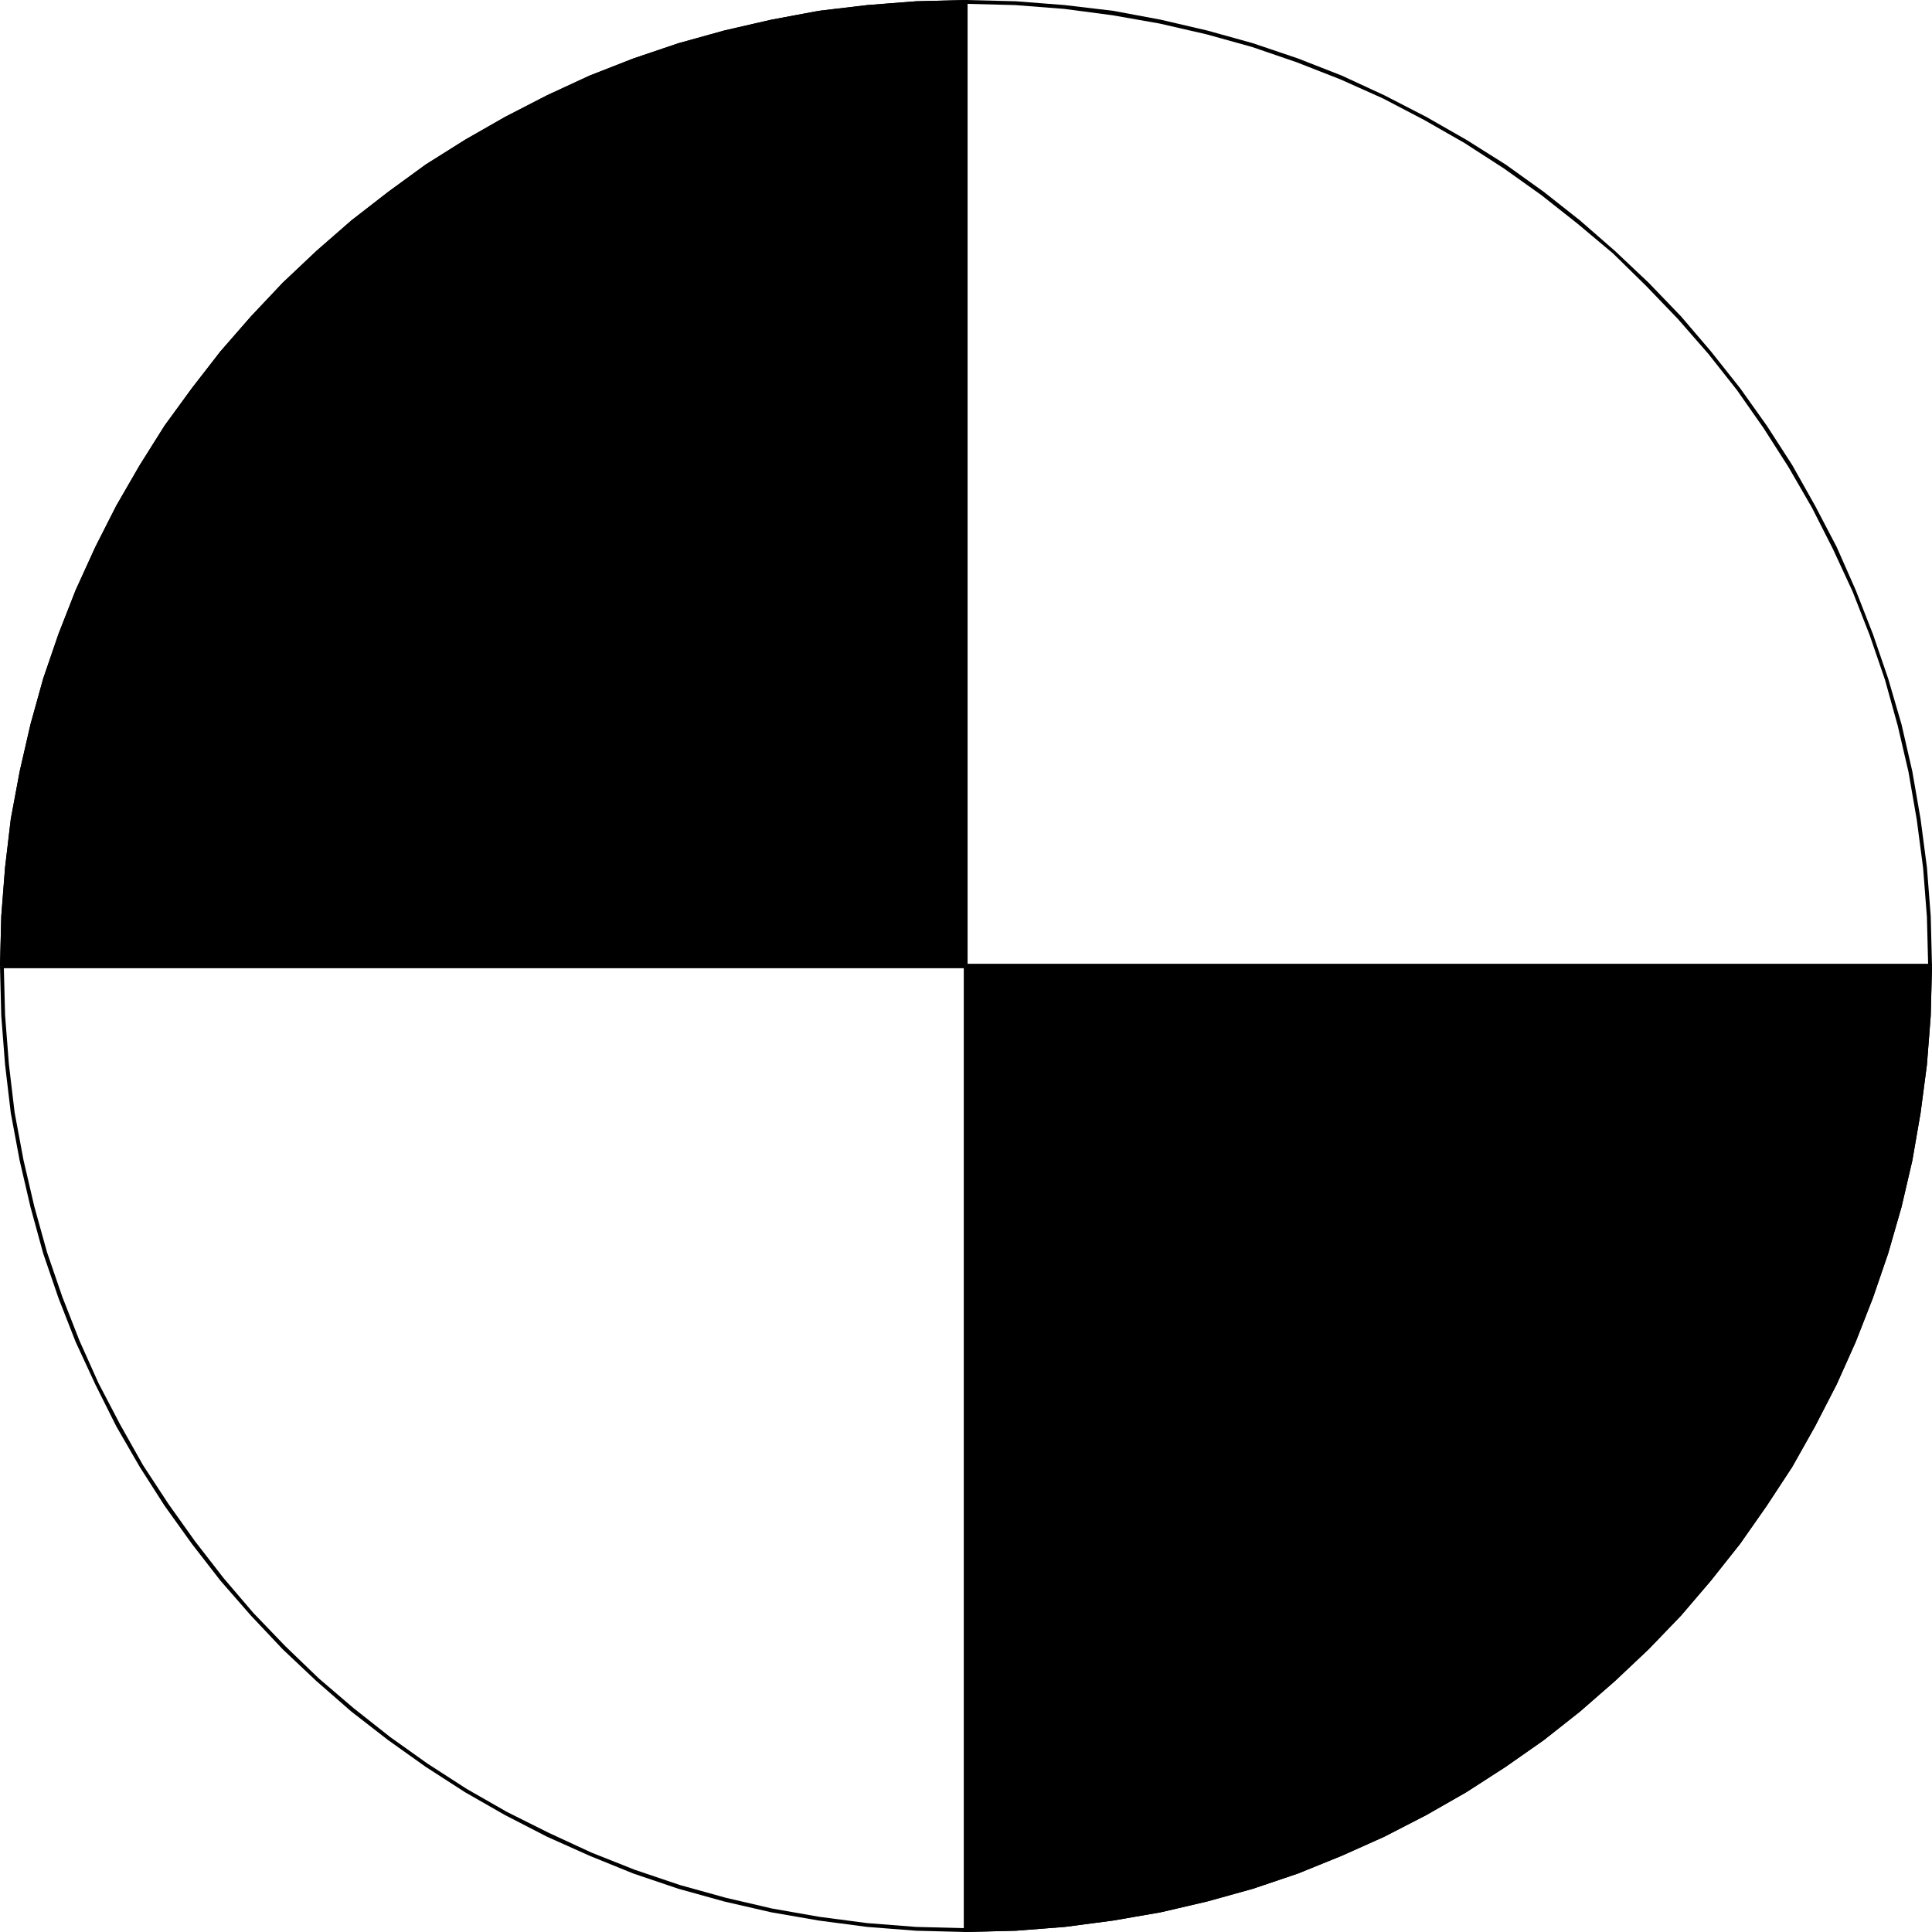
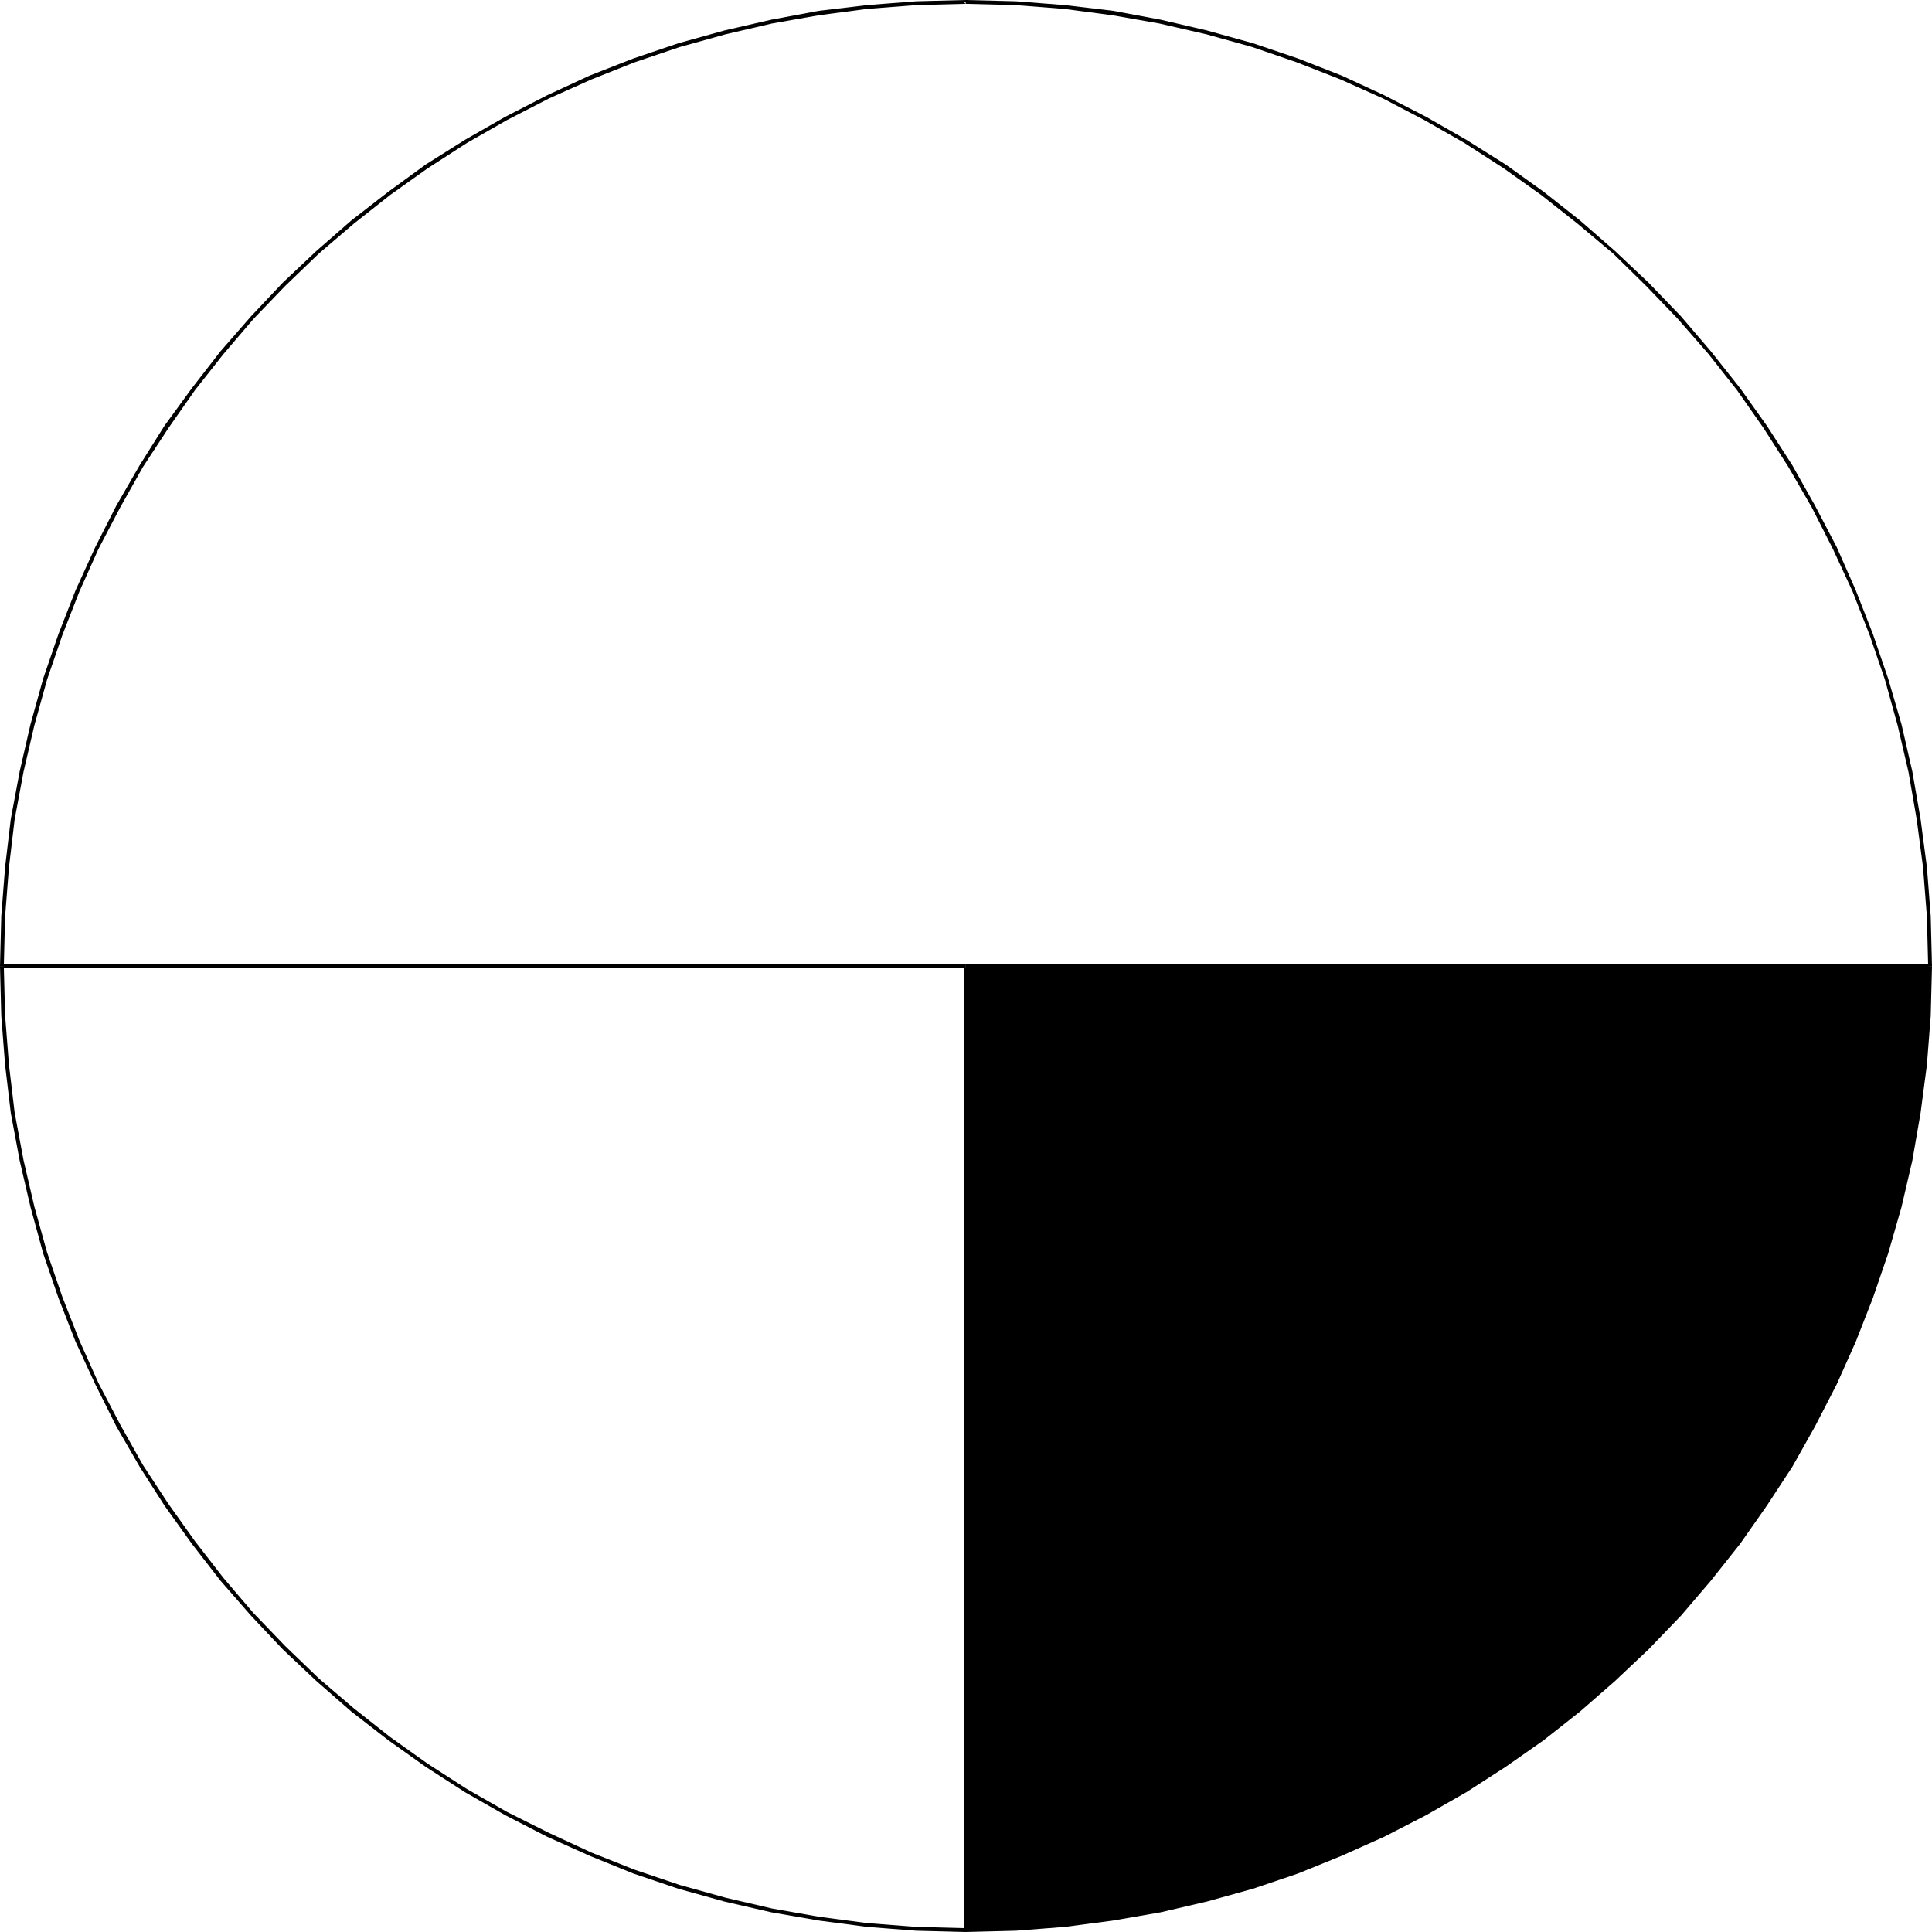
<svg xmlns="http://www.w3.org/2000/svg" xmlns:ns1="http://sodipodi.sourceforge.net/DTD/sodipodi-0.dtd" xmlns:ns2="http://www.inkscape.org/namespaces/inkscape" version="1.0" width="130.023mm" height="130.023mm" id="svg12" ns1:docname="Circle 04.wmf">
  <ns1:namedview id="namedview12" pagecolor="#ffffff" bordercolor="#000000" borderopacity="0.25" ns2:showpageshadow="2" ns2:pageopacity="0.0" ns2:pagecheckerboard="0" ns2:deskcolor="#d1d1d1" ns2:document-units="mm" />
  <defs id="defs1">
    <pattern id="WMFhbasepattern" patternUnits="userSpaceOnUse" width="6" height="6" x="0" y="0" />
  </defs>
-   <path style="fill:#000000;fill-opacity:1;fill-rule:evenodd;stroke:none" d="m 245.632,0 v 0 l -12.605,0.323 -12.443,0.97 -12.282,1.454 -12.12,2.262 -11.958,2.747 -11.635,3.232 -11.474,3.878 -11.15,4.363 -10.827,5.01 -10.666,5.494 -10.181,5.818 -10.019,6.302 -9.534,6.949 -9.373,7.272 -8.888,7.757 -8.565,8.08 -8.08,8.565 -7.757,8.888 -7.272,9.373 -6.949,9.534 -6.302,10.019 -5.979,10.342 -5.333,10.504 -5.01,10.989 -4.363,11.15 -3.878,11.312 L 7.757,184.224 5.01,196.182 2.747,208.302 1.293,220.584 0.323,233.027 0,245.793 h 0.97 l 0.323,-12.605 0.97,-12.443 1.454,-12.282 2.262,-12.12 2.747,-11.797 3.232,-11.635 3.878,-11.312 4.363,-11.15 4.848,-10.827 5.494,-10.504 5.818,-10.342 6.464,-9.858 6.787,-9.696 7.272,-9.211 7.595,-8.888 8.08,-8.403 8.565,-8.242 8.888,-7.595 9.211,-7.272 9.534,-6.787 10.019,-6.464 10.181,-5.818 10.666,-5.494 10.827,-4.848 10.989,-4.363 11.474,-3.878 11.635,-3.232 11.797,-2.747 11.958,-2.101 12.282,-1.616 12.443,-0.97 12.605,-0.323 v 0 z" id="path1" />
  <path style="fill:#000000;fill-opacity:1;fill-rule:evenodd;stroke:none" d="m 491.425,245.793 v 0 l -0.323,-12.766 -0.97,-12.443 -1.616,-12.282 -2.101,-12.12 -2.747,-11.958 -3.394,-11.635 -3.878,-11.312 -4.363,-11.15 -4.848,-10.989 -5.494,-10.504 -5.818,-10.342 -6.464,-10.019 -6.787,-9.534 -7.434,-9.373 -7.595,-8.888 -8.242,-8.565 -8.565,-8.08 -8.888,-7.757 -9.211,-7.272 -9.696,-6.949 L 372.972,35.552 362.792,29.734 352.126,24.24 341.299,19.23 330.148,14.867 318.675,10.989 307.04,7.757 295.243,5.01 283.123,2.747 270.841,1.293 258.398,0.323 245.632,0 v 0.97 l 12.605,0.323 12.443,0.97 12.282,1.616 11.958,2.101 11.958,2.747 11.635,3.232 11.312,3.878 11.15,4.363 10.827,4.848 10.504,5.494 10.181,5.818 10.019,6.464 9.534,6.787 9.211,7.272 9.05,7.595 8.403,8.242 8.08,8.403 7.757,8.888 7.272,9.211 6.787,9.696 6.302,9.858 5.979,10.342 5.333,10.504 5.01,10.827 4.363,11.15 3.878,11.312 3.232,11.635 2.747,11.797 2.101,12.12 1.616,12.282 0.97,12.443 0.323,12.605 v 0 z" id="path2" />
-   <path style="fill:#000000;fill-opacity:1;fill-rule:evenodd;stroke:none" d="m 245.632,491.425 v 0 l 12.766,-0.323 12.443,-0.97 12.282,-1.616 12.12,-2.101 11.797,-2.747 11.635,-3.232 11.474,-3.878 11.15,-4.525 10.827,-4.848 10.666,-5.494 10.181,-5.818 10.019,-6.464 9.696,-6.787 9.211,-7.272 8.888,-7.757 8.565,-8.08 8.242,-8.565 7.595,-8.888 7.434,-9.373 6.787,-9.696 6.464,-9.858 5.818,-10.342 5.494,-10.666 4.848,-10.827 4.363,-11.15 3.878,-11.312 3.394,-11.797 2.747,-11.797 2.101,-12.12 1.616,-12.282 0.97,-12.443 0.323,-12.605 h -0.97 l -0.323,12.443 -0.97,12.443 -1.616,12.282 -2.101,12.12 -2.747,11.797 -3.232,11.635 -3.878,11.312 -4.363,11.15 -5.01,10.827 -5.333,10.504 -5.979,10.342 -6.302,9.858 -6.787,9.534 -7.272,9.373 -7.757,8.888 -8.08,8.403 -8.403,8.242 -9.05,7.595 -9.211,7.272 -9.534,6.787 -10.019,6.464 -10.181,5.818 -10.504,5.333 -10.827,5.01 -11.15,4.363 -11.312,3.878 -11.635,3.232 -11.958,2.747 -11.958,2.101 -12.282,1.616 -12.443,0.97 -12.605,0.323 v 0 z" id="path3" />
  <path style="fill:#000000;fill-opacity:1;fill-rule:evenodd;stroke:none" d="m 0,245.793 v 0 l 0.323,12.605 0.97,12.443 1.454,12.282 2.262,12.12 2.747,11.797 3.232,11.797 3.878,11.312 4.363,11.15 5.01,10.827 5.333,10.666 5.979,10.342 6.302,9.858 6.949,9.696 7.272,9.373 7.757,8.888 8.08,8.565 8.565,8.08 8.888,7.757 9.373,7.272 9.534,6.787 10.019,6.464 10.181,5.818 10.666,5.494 10.827,4.848 11.15,4.525 11.474,3.878 11.635,3.232 11.958,2.747 12.12,2.101 12.282,1.616 12.443,0.97 12.605,0.323 v -0.97 l -12.605,-0.323 -12.443,-0.97 -12.282,-1.616 -11.958,-2.101 -11.797,-2.747 -11.635,-3.232 -11.474,-3.878 -10.989,-4.363 -10.827,-5.01 -10.666,-5.333 -10.181,-5.818 -10.019,-6.464 -9.534,-6.787 -9.211,-7.272 -8.888,-7.595 -8.565,-8.242 -8.08,-8.403 -7.595,-8.888 -7.272,-9.373 -6.787,-9.534 -6.464,-9.858 L 30.542,362.307 25.048,351.803 20.2,340.976 15.837,329.825 11.958,318.513 8.726,306.878 5.979,295.081 3.717,282.961 2.262,270.68 1.293,258.237 0.97,245.793 v 0 z" id="path4" />
-   <path style="fill:#000000;fill-opacity:1;fill-rule:evenodd;stroke:none" d="M 245.632,245.793 H 0.485 l 0.323,-12.766 0.97,-12.443 1.454,-12.282 2.262,-11.958 2.747,-11.958 3.232,-11.635 3.878,-11.312 4.363,-11.15 4.848,-10.989 5.494,-10.504 5.818,-10.181 6.464,-10.019 6.787,-9.696 7.272,-9.211 7.757,-8.888 8.08,-8.565 8.565,-8.08 8.888,-7.757 9.211,-7.272 9.696,-6.787 9.858,-6.302 10.342,-5.979 10.504,-5.494 10.989,-4.848 10.989,-4.363 11.474,-3.878 11.635,-3.232 11.797,-2.747 12.12,-2.101 12.282,-1.616 12.443,-0.97 12.605,-0.323 z" id="path5" />
  <path style="fill:#000000;fill-opacity:1;fill-rule:evenodd;stroke:none" d="m 0,245.793 0.485,0.485 H 245.632 v -1.131 H 0.485 l 0.485,0.646 H 0 v 0.485 h 0.485 z" id="path6" />
  <path style="fill:#000000;fill-opacity:1;fill-rule:evenodd;stroke:none" d="M 246.117,0.485 245.632,0 233.027,0.323 220.584,1.293 l -12.282,1.454 -12.12,2.262 -11.958,2.747 -11.635,3.232 -11.474,3.878 -11.15,4.363 -10.827,5.01 -10.666,5.494 -10.181,5.818 -10.019,6.302 -9.534,6.949 -9.373,7.272 -8.888,7.757 -8.565,8.08 -8.08,8.565 -7.757,8.888 -7.272,9.373 -6.949,9.534 -6.302,10.019 -5.979,10.342 -5.333,10.504 -5.01,10.989 -4.363,11.15 -3.878,11.312 L 7.757,184.224 5.01,196.182 2.747,208.302 1.293,220.584 0.323,233.027 0,245.793 h 0.97 l 0.323,-12.605 0.97,-12.443 1.454,-12.282 2.262,-12.12 2.747,-11.797 3.232,-11.635 3.878,-11.312 4.363,-11.15 4.848,-10.827 5.494,-10.504 5.818,-10.342 6.464,-9.858 6.787,-9.696 7.272,-9.211 7.595,-8.888 8.08,-8.403 8.565,-8.242 8.888,-7.595 9.211,-7.272 9.534,-6.787 10.019,-6.464 10.181,-5.818 10.666,-5.494 10.827,-4.848 10.989,-4.363 11.474,-3.878 11.635,-3.232 11.797,-2.747 11.958,-2.101 12.282,-1.616 12.443,-0.97 12.605,-0.323 -0.485,-0.485 h 0.97 V 0 h -0.485 z" id="path7" />
-   <path style="fill:#000000;fill-opacity:1;fill-rule:evenodd;stroke:none" d="m 245.632,246.278 0.485,-0.485 V 0.485 h -0.97 V 245.793 l 0.485,-0.646 v 1.131 h 0.485 v -0.485 z" id="path8" />
  <path style="fill:#000000;fill-opacity:1;fill-rule:evenodd;stroke:none" d="m 245.632,245.793 h 245.309 l -0.323,12.605 -0.97,12.443 -1.616,12.12 -2.101,12.12 -2.747,11.958 -3.232,11.635 -3.878,11.312 -4.525,11.15 -4.848,10.827 -5.333,10.666 -5.979,10.181 -6.302,10.019 -6.949,9.534 -7.272,9.373 -7.757,8.888 -8.08,8.403 -8.565,8.242 -8.888,7.595 -9.211,7.272 -9.534,6.949 -10.019,6.302 -10.181,5.979 -10.666,5.333 -10.827,4.848 -11.15,4.525 -11.474,3.878 -11.635,3.232 -11.797,2.747 -12.12,2.101 -12.282,1.616 -12.443,0.97 -12.605,0.323 z" id="path9" />
  <path style="fill:#000000;fill-opacity:1;fill-rule:evenodd;stroke:none" d="m 491.425,245.793 -0.485,-0.646 H 245.632 v 1.131 h 245.309 l -0.485,-0.485 h 0.97 v -0.646 h -0.485 z" id="path10" />
  <path style="fill:#000000;fill-opacity:1;fill-rule:evenodd;stroke:none" d="m 245.147,490.94 0.485,0.485 12.766,-0.323 12.443,-0.97 12.282,-1.616 12.12,-2.101 11.797,-2.747 11.635,-3.232 11.474,-3.878 11.15,-4.525 10.827,-4.848 10.666,-5.494 10.181,-5.818 10.019,-6.464 9.696,-6.787 9.211,-7.272 8.888,-7.757 8.565,-8.08 8.242,-8.565 7.595,-8.888 7.434,-9.373 6.787,-9.696 6.464,-9.858 5.818,-10.342 5.494,-10.666 4.848,-10.827 4.363,-11.15 3.878,-11.312 3.394,-11.797 2.747,-11.797 2.101,-12.12 1.616,-12.282 0.97,-12.443 0.323,-12.605 h -0.97 l -0.323,12.443 -0.97,12.443 -1.616,12.282 -2.101,12.12 -2.747,11.797 -3.232,11.635 -3.878,11.312 -4.363,11.15 -5.01,10.827 -5.333,10.504 -5.979,10.342 -6.302,9.858 -6.787,9.534 -7.272,9.373 -7.757,8.888 -8.08,8.403 -8.403,8.242 -9.05,7.595 -9.211,7.272 -9.534,6.787 -10.019,6.464 -10.181,5.818 -10.504,5.333 -10.827,5.01 -11.15,4.363 -11.312,3.878 -11.635,3.232 -11.958,2.747 -11.958,2.101 -12.282,1.616 -12.443,0.97 -12.605,0.323 0.485,0.485 h -0.97 v 0.485 h 0.485 z" id="path11" />
  <path style="fill:#000000;fill-opacity:1;fill-rule:evenodd;stroke:none" d="m 245.632,245.147 -0.485,0.646 v 245.147 h 0.97 V 245.793 l -0.485,0.485 v -1.131 h -0.485 v 0.646 z" id="path12" />
</svg>